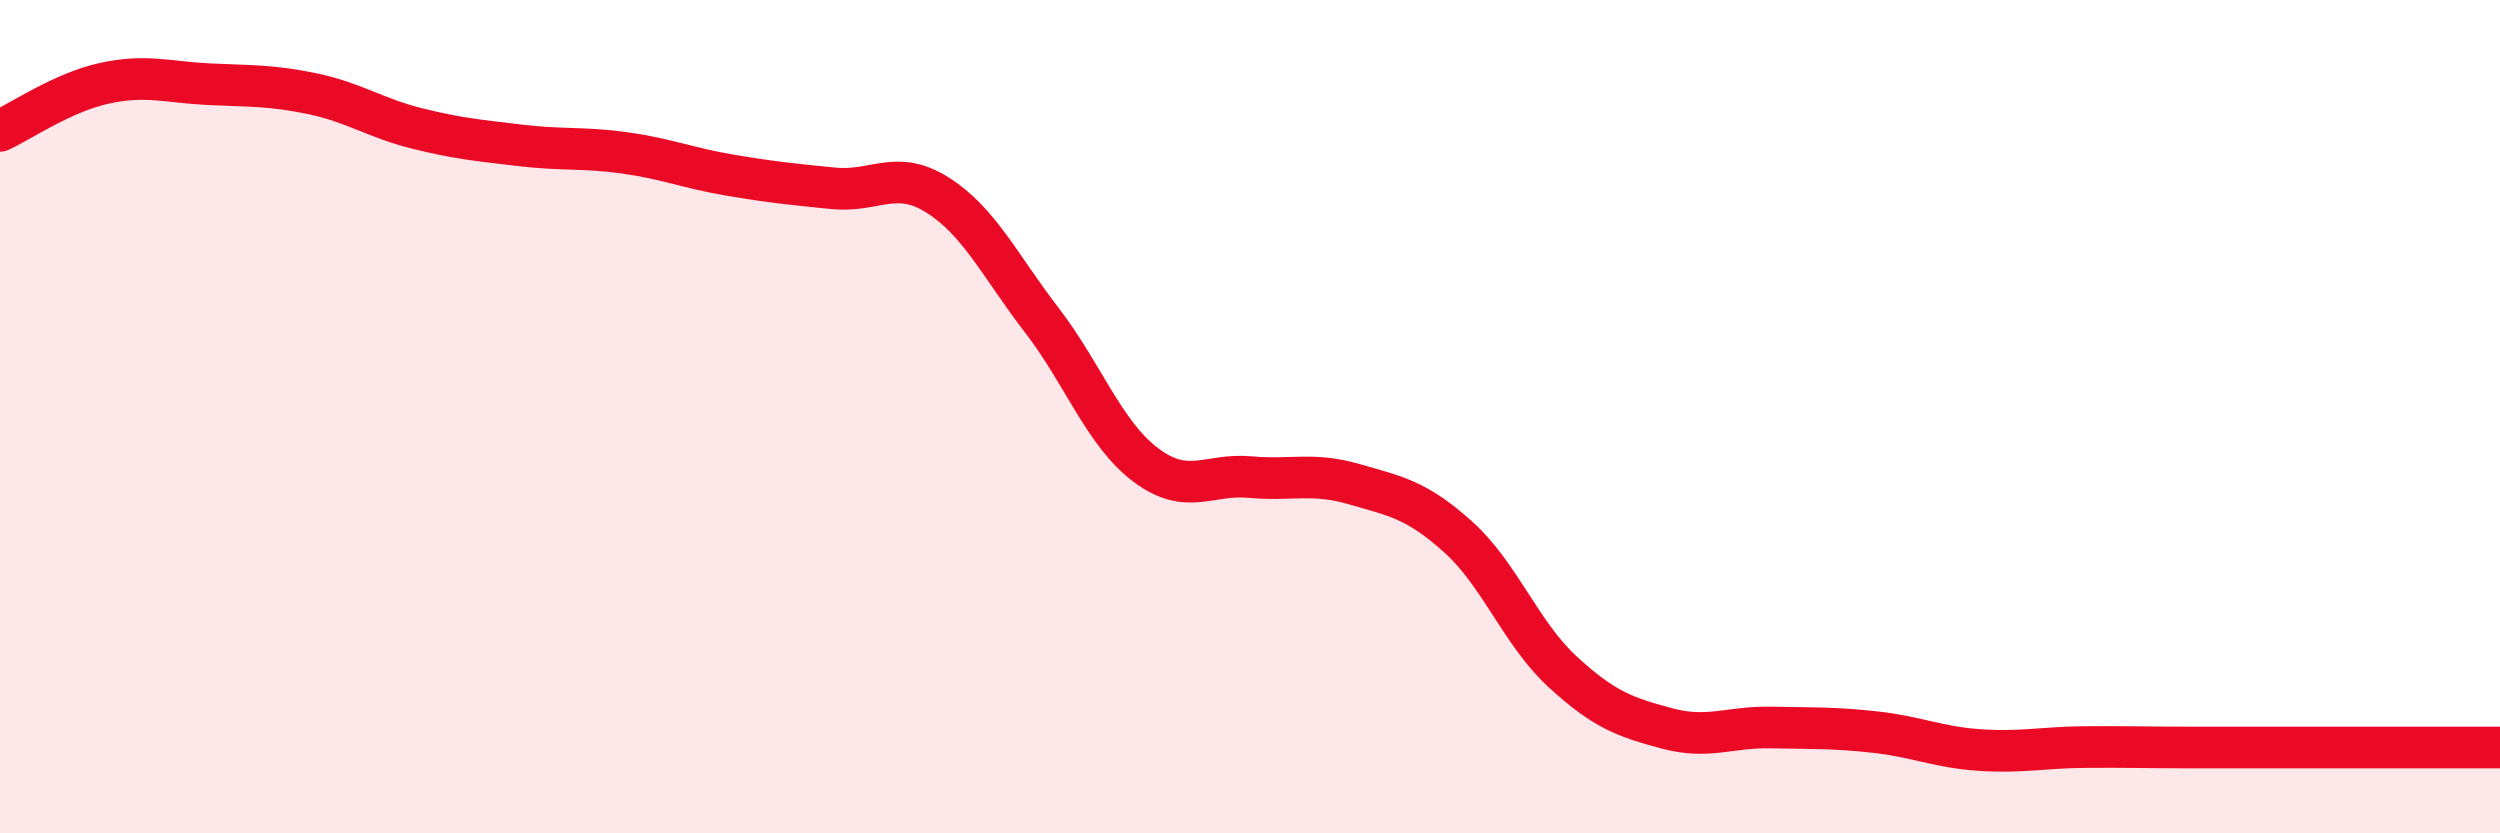
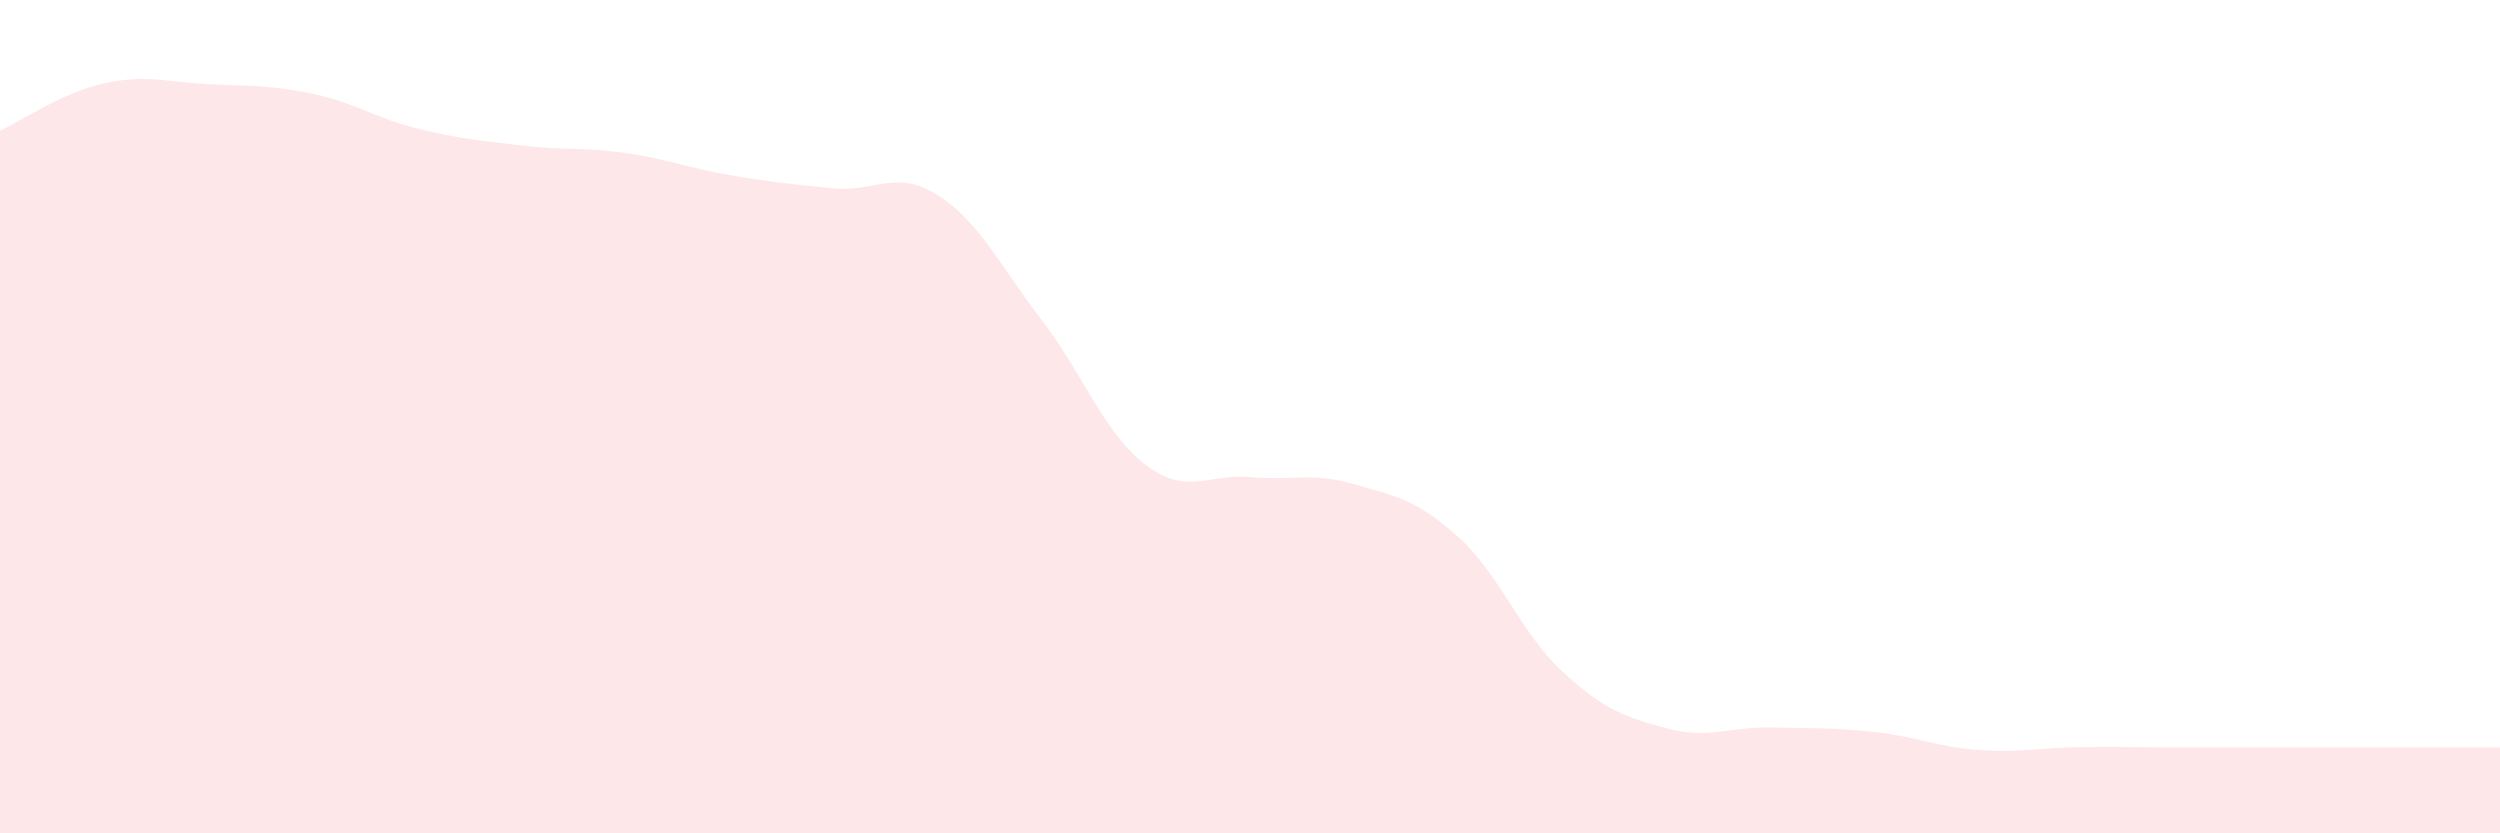
<svg xmlns="http://www.w3.org/2000/svg" width="60" height="20" viewBox="0 0 60 20">
  <path d="M 0,3.14 C 0.5,2.91 1.5,2.22 2.5,2 C 3.5,1.78 4,1.97 5,2.02 C 6,2.07 6.5,2.04 7.5,2.25 C 8.5,2.46 9,2.83 10,3.08 C 11,3.33 11.5,3.37 12.5,3.49 C 13.5,3.61 14,3.53 15,3.67 C 16,3.81 16.5,4.03 17.5,4.2 C 18.5,4.37 19,4.42 20,4.52 C 21,4.62 21.5,4.05 22.5,4.68 C 23.5,5.31 24,6.38 25,7.68 C 26,8.98 26.5,10.41 27.5,11.16 C 28.5,11.91 29,11.36 30,11.45 C 31,11.54 31.5,11.33 32.5,11.62 C 33.5,11.91 34,11.99 35,12.89 C 36,13.79 36.5,15.2 37.5,16.12 C 38.5,17.04 39,17.21 40,17.48 C 41,17.75 41.5,17.44 42.5,17.46 C 43.5,17.48 44,17.46 45,17.57 C 46,17.68 46.5,17.93 47.5,18 C 48.5,18.07 49,17.94 50,17.93 C 51,17.92 51.5,17.94 52.5,17.94 C 53.5,17.94 53.5,17.94 55,17.94 C 56.5,17.94 59,17.94 60,17.94L60 20L0 20Z" fill="#EB0A25" opacity="0.1" stroke-linecap="round" stroke-linejoin="round" />
-   <path d="M 0,3.14 C 0.5,2.91 1.5,2.22 2.5,2 C 3.5,1.78 4,1.97 5,2.02 C 6,2.07 6.5,2.04 7.5,2.25 C 8.5,2.46 9,2.83 10,3.08 C 11,3.33 11.5,3.37 12.5,3.49 C 13.5,3.61 14,3.53 15,3.67 C 16,3.81 16.5,4.03 17.5,4.2 C 18.5,4.37 19,4.42 20,4.52 C 21,4.62 21.5,4.05 22.5,4.68 C 23.5,5.31 24,6.38 25,7.68 C 26,8.98 26.5,10.41 27.5,11.16 C 28.5,11.91 29,11.36 30,11.45 C 31,11.54 31.5,11.33 32.5,11.62 C 33.5,11.91 34,11.99 35,12.89 C 36,13.79 36.5,15.2 37.5,16.12 C 38.5,17.04 39,17.21 40,17.48 C 41,17.75 41.5,17.44 42.5,17.46 C 43.5,17.48 44,17.46 45,17.57 C 46,17.68 46.5,17.93 47.5,18 C 48.5,18.07 49,17.94 50,17.93 C 51,17.92 51.5,17.94 52.5,17.94 C 53.5,17.94 53.5,17.94 55,17.94 C 56.5,17.94 59,17.94 60,17.94" stroke="#EB0A25" stroke-width="1" fill="none" stroke-linecap="round" stroke-linejoin="round" />
</svg>